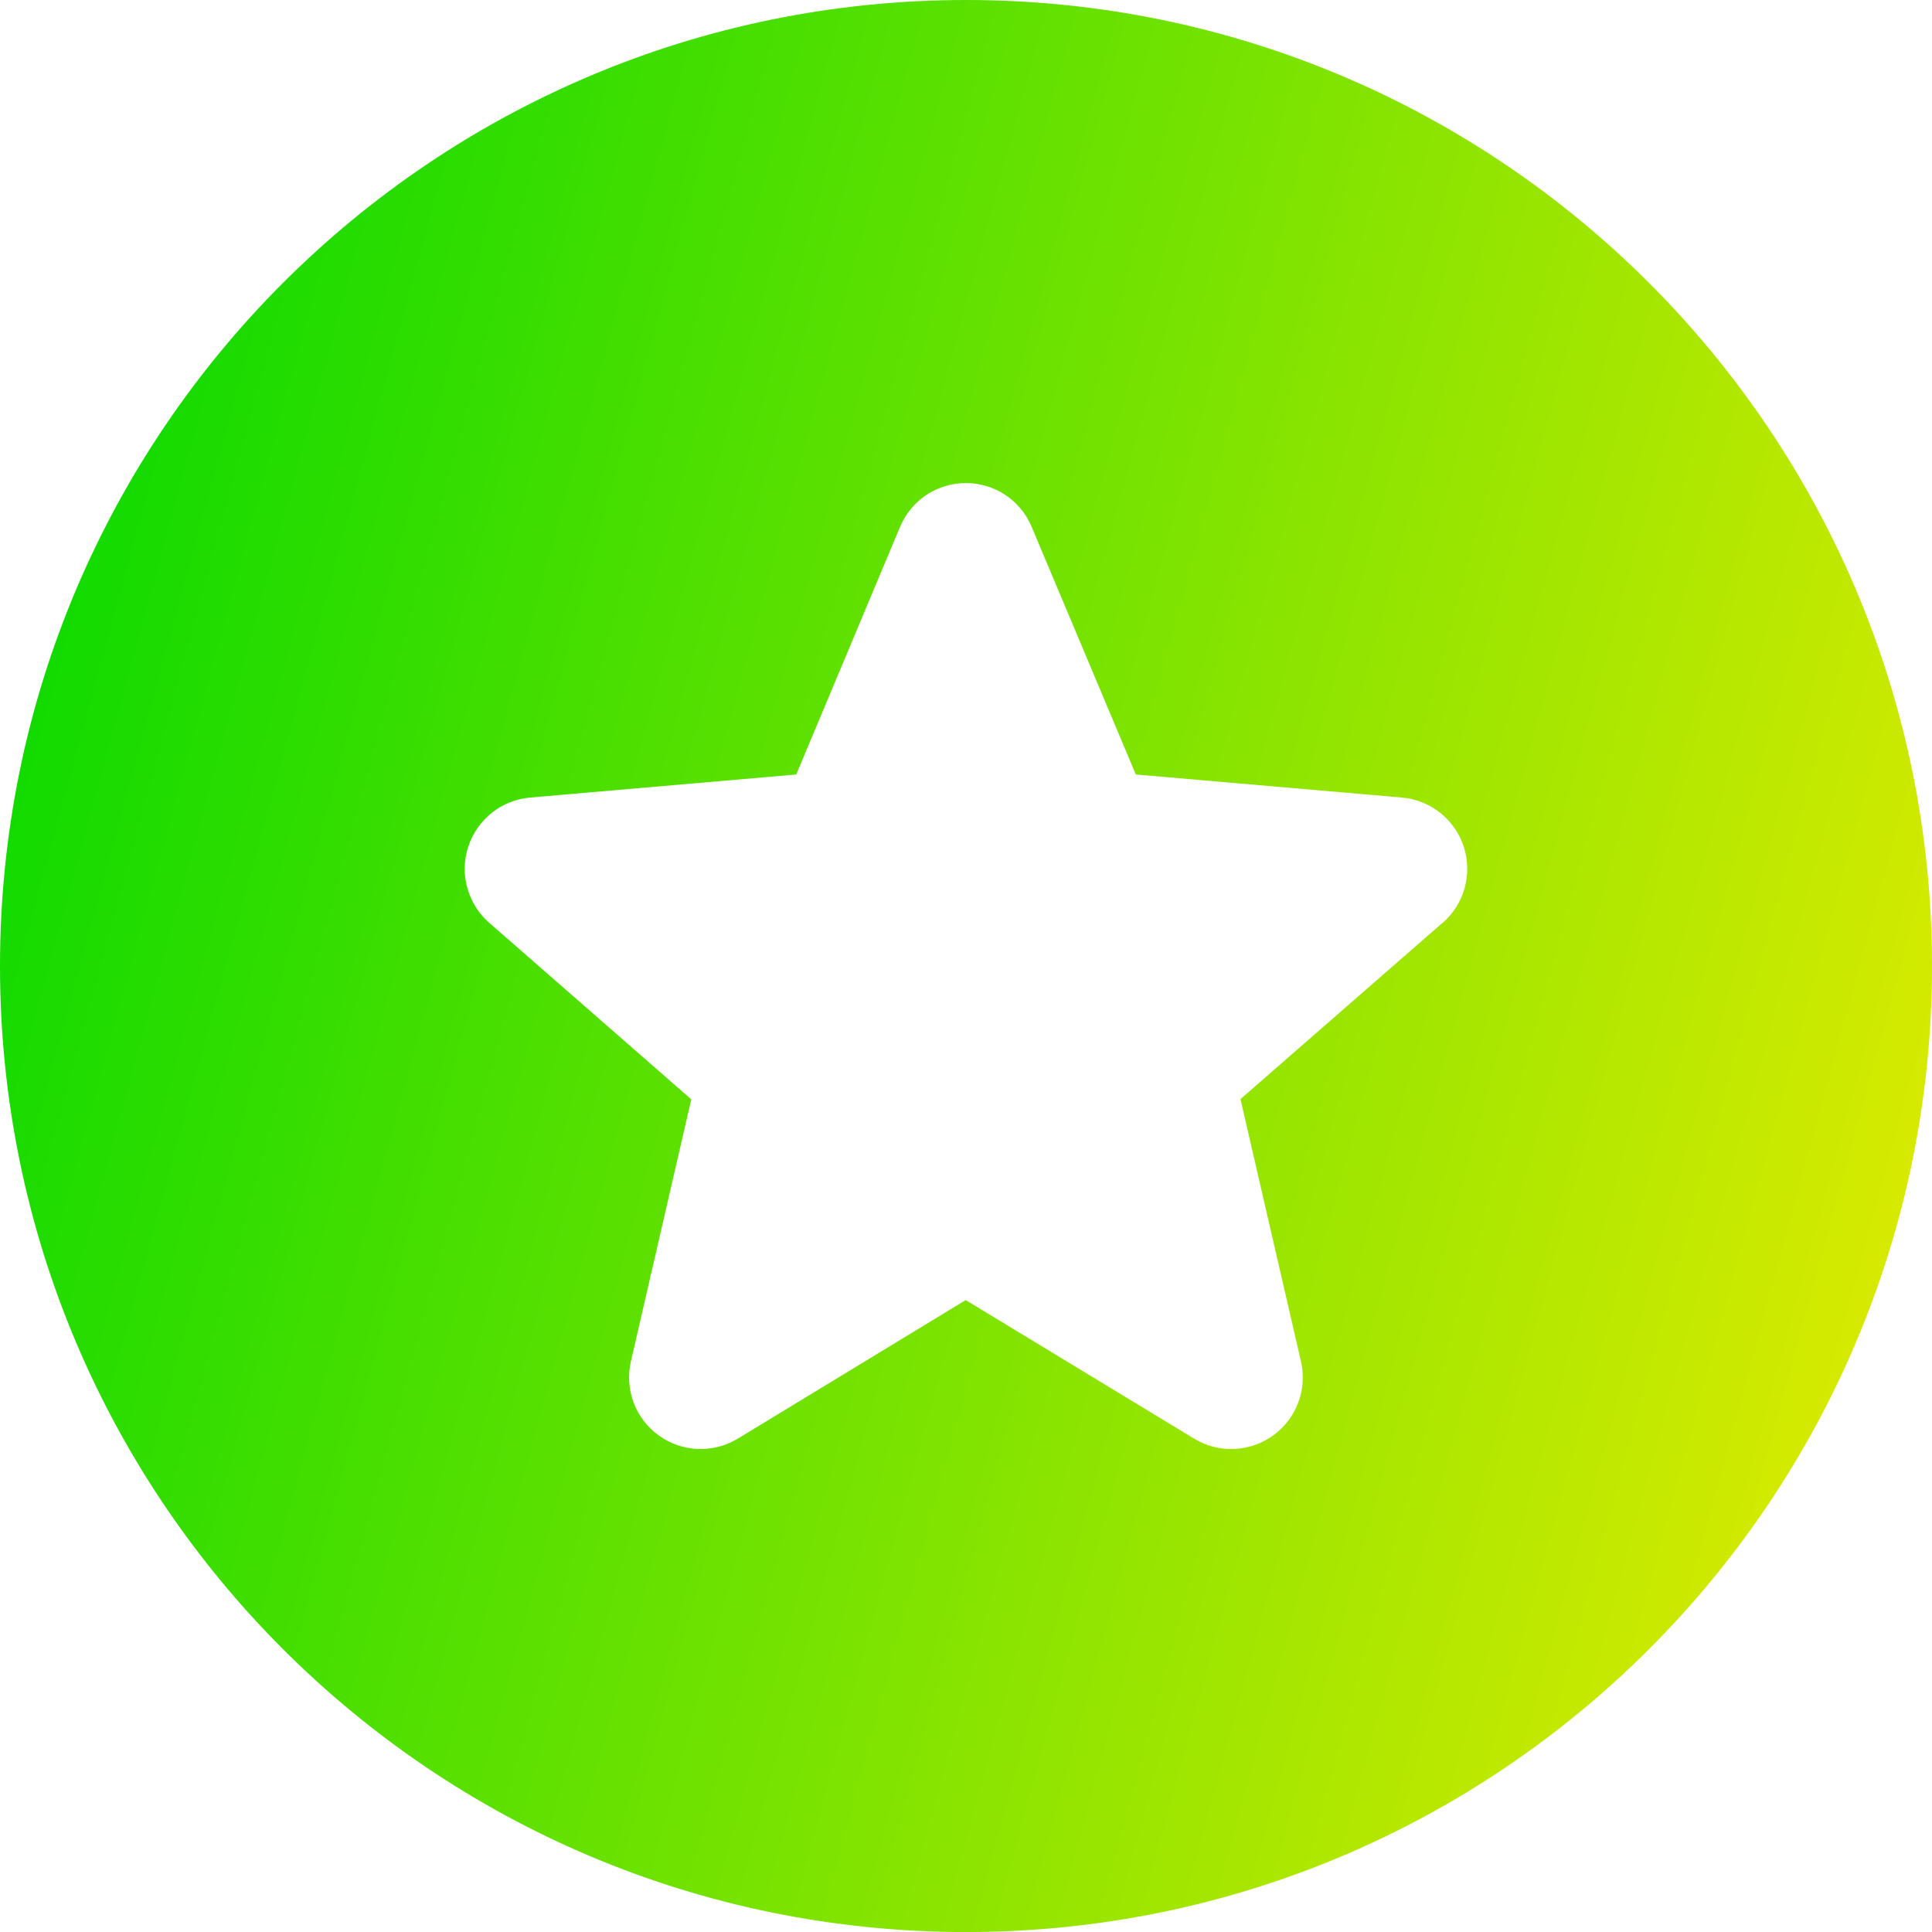
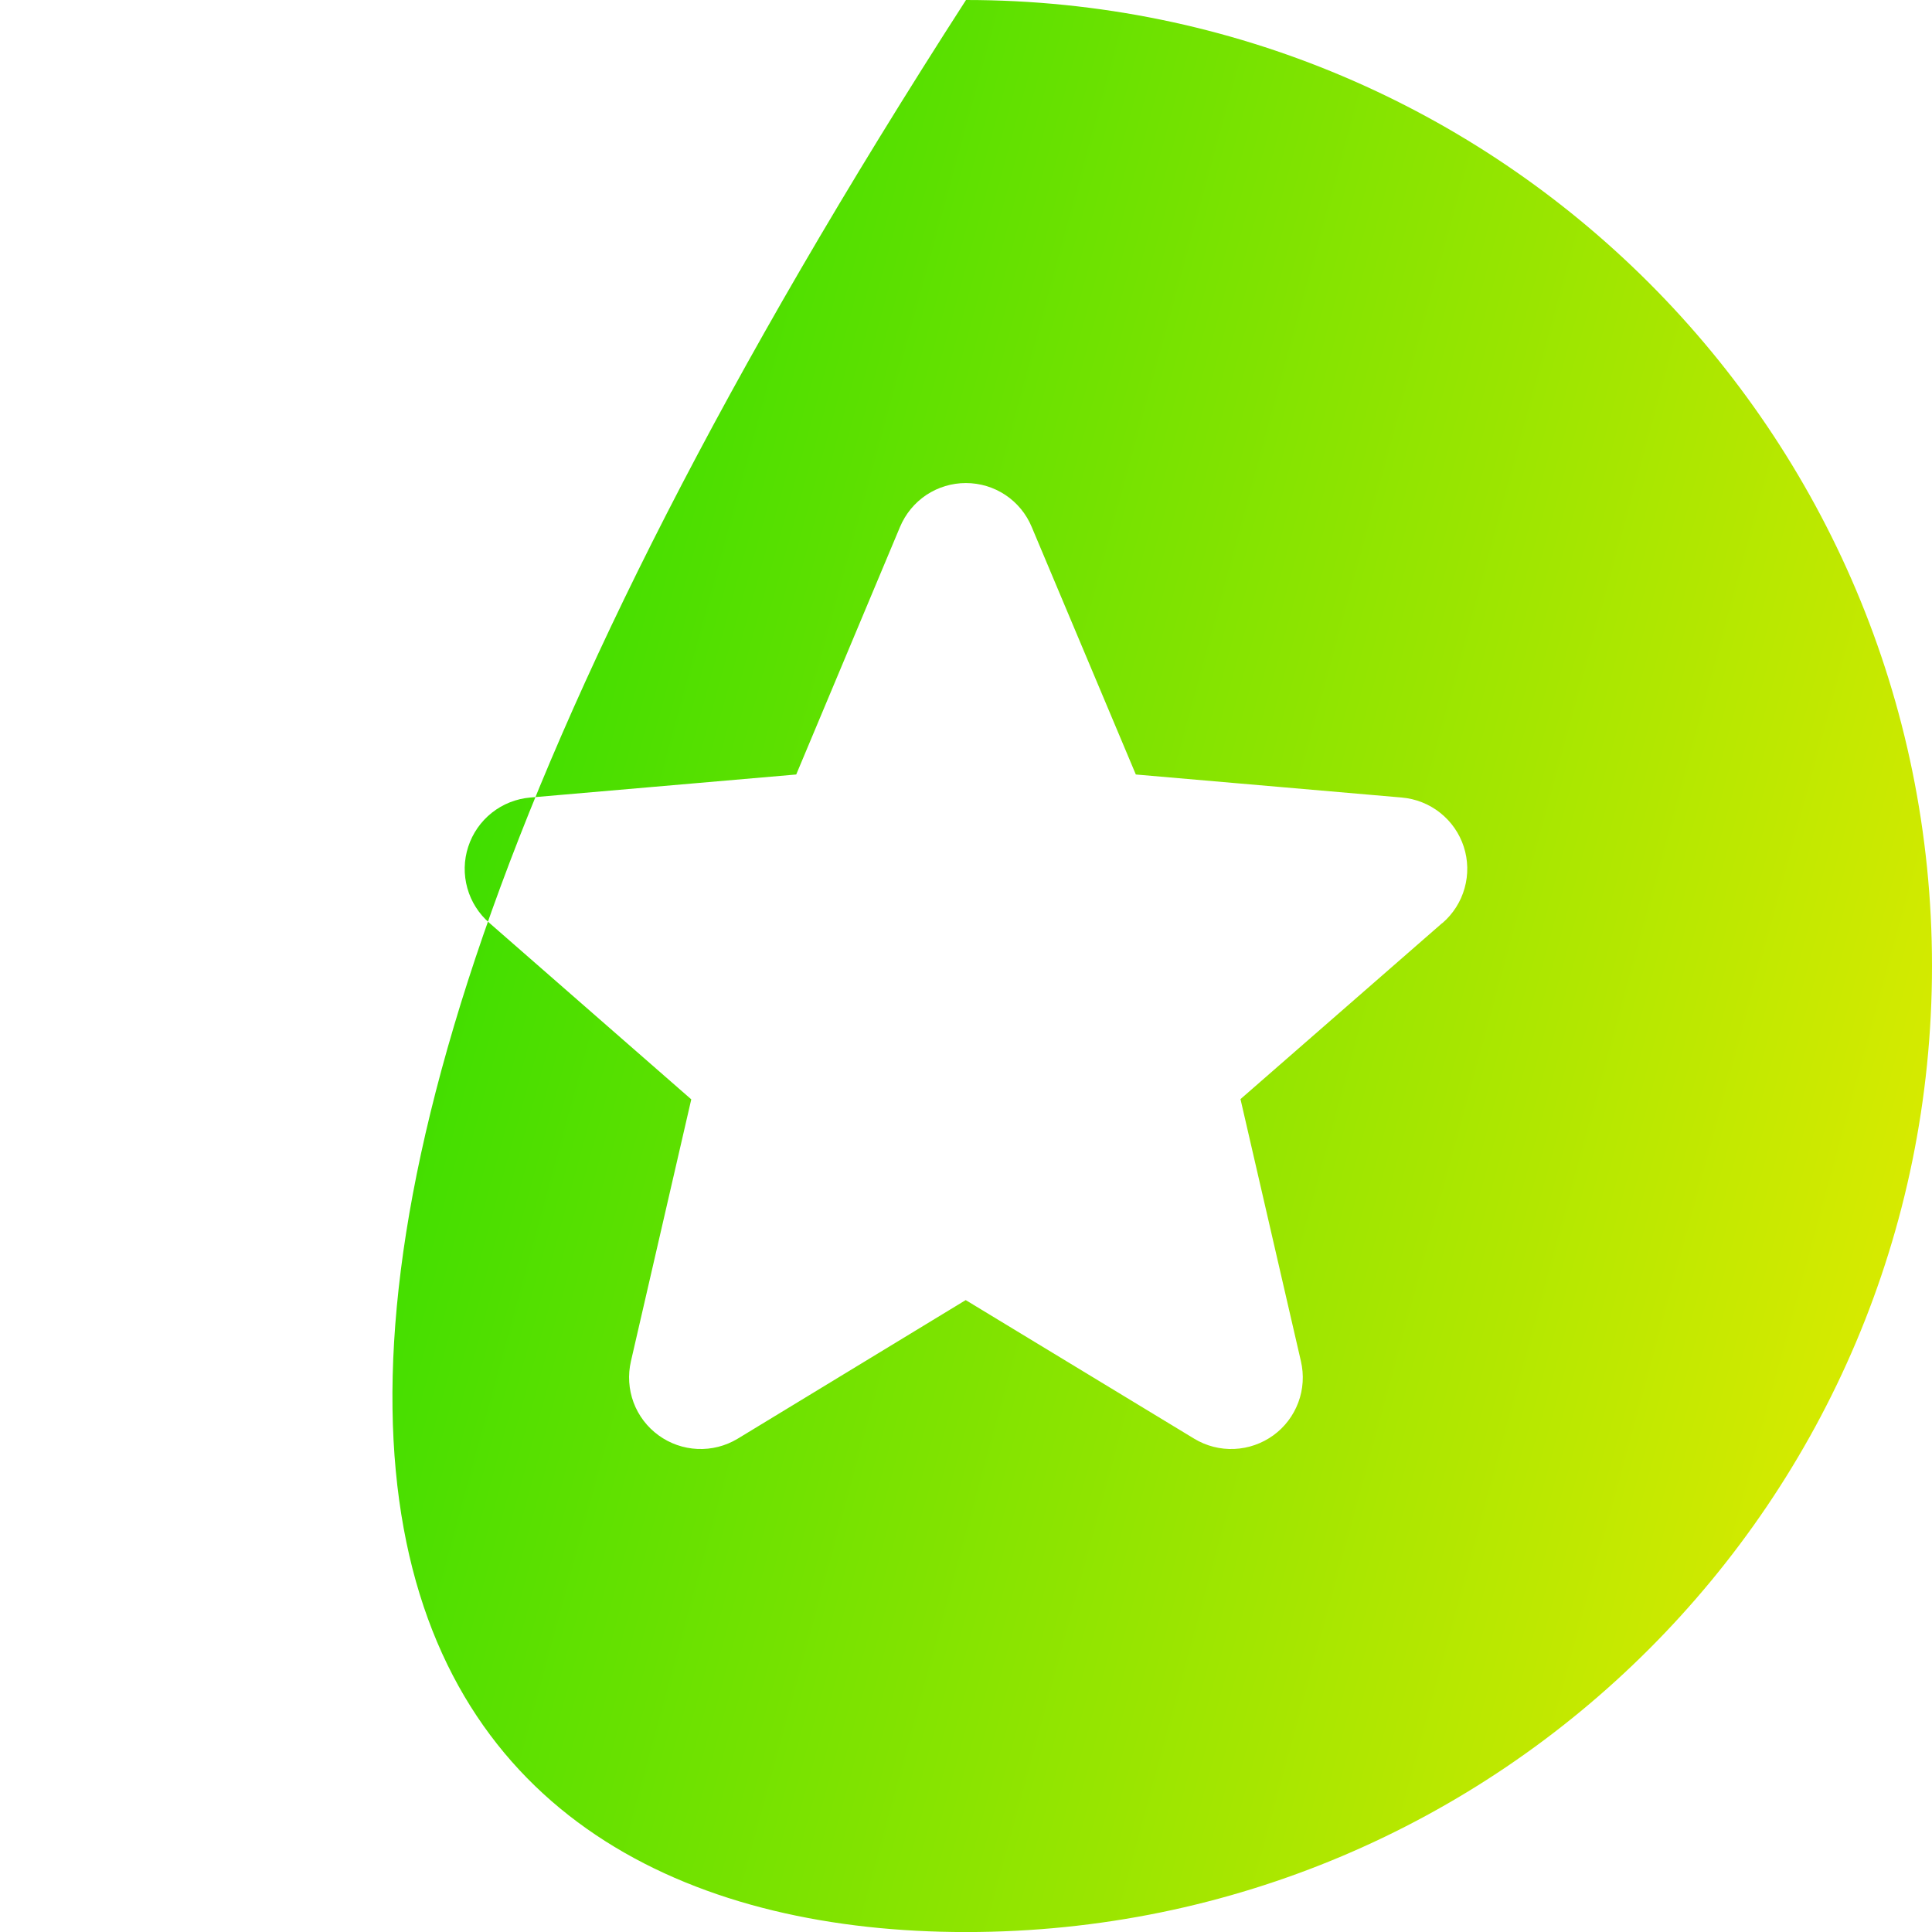
<svg xmlns="http://www.w3.org/2000/svg" width="40" height="40" viewBox="0 0 40 40" fill="none">
-   <path fill-rule="evenodd" clip-rule="evenodd" d="M20 40.001C31.046 40.001 40 31.046 40 20C40 8.955 31.046 0 20 0C8.954 0 0 8.955 0 20C0 31.046 8.954 40.001 20 40.001ZM25.683 22.756L29.86 19.111H29.864C30.085 18.92 30.245 18.669 30.323 18.388C30.402 18.107 30.396 17.809 30.306 17.531C30.216 17.254 30.046 17.009 29.817 16.828C29.588 16.646 29.311 16.537 29.021 16.512L23.516 16.035L21.36 10.909C21.248 10.64 21.059 10.41 20.816 10.248C20.574 10.087 20.289 10.001 19.997 10.001C19.706 10.001 19.421 10.087 19.178 10.248C18.936 10.41 18.747 10.64 18.634 10.909L16.485 16.035L10.979 16.512C10.688 16.537 10.411 16.646 10.182 16.828C9.954 17.009 9.784 17.254 9.694 17.531C9.603 17.809 9.597 18.107 9.676 18.388C9.754 18.669 9.914 18.92 10.135 19.111L14.312 22.761L13.063 28.182C12.997 28.466 13.016 28.763 13.117 29.036C13.219 29.309 13.399 29.546 13.635 29.717C13.87 29.888 14.151 29.986 14.442 29.999C14.733 30.012 15.021 29.938 15.271 29.788L19.994 26.917L24.727 29.788C24.976 29.938 25.264 30.012 25.555 29.999C25.846 29.986 26.127 29.888 26.363 29.717C26.599 29.546 26.778 29.309 26.88 29.036C26.982 28.763 27 28.466 26.934 28.182L25.683 22.756Z" fill="url(#paint0_linear_2133_3000)" />
+   <path fill-rule="evenodd" clip-rule="evenodd" d="M20 40.001C31.046 40.001 40 31.046 40 20C40 8.955 31.046 0 20 0C0 31.046 8.954 40.001 20 40.001ZM25.683 22.756L29.86 19.111H29.864C30.085 18.92 30.245 18.669 30.323 18.388C30.402 18.107 30.396 17.809 30.306 17.531C30.216 17.254 30.046 17.009 29.817 16.828C29.588 16.646 29.311 16.537 29.021 16.512L23.516 16.035L21.36 10.909C21.248 10.64 21.059 10.41 20.816 10.248C20.574 10.087 20.289 10.001 19.997 10.001C19.706 10.001 19.421 10.087 19.178 10.248C18.936 10.41 18.747 10.64 18.634 10.909L16.485 16.035L10.979 16.512C10.688 16.537 10.411 16.646 10.182 16.828C9.954 17.009 9.784 17.254 9.694 17.531C9.603 17.809 9.597 18.107 9.676 18.388C9.754 18.669 9.914 18.92 10.135 19.111L14.312 22.761L13.063 28.182C12.997 28.466 13.016 28.763 13.117 29.036C13.219 29.309 13.399 29.546 13.635 29.717C13.87 29.888 14.151 29.986 14.442 29.999C14.733 30.012 15.021 29.938 15.271 29.788L19.994 26.917L24.727 29.788C24.976 29.938 25.264 30.012 25.555 29.999C25.846 29.986 26.127 29.888 26.363 29.717C26.599 29.546 26.778 29.309 26.88 29.036C26.982 28.763 27 28.466 26.934 28.182L25.683 22.756Z" fill="url(#paint0_linear_2133_3000)" />
  <defs>
    <linearGradient id="paint0_linear_2133_3000" x1="1.571" y1="-2.639" x2="50.861" y2="10.82" gradientUnits="userSpaceOnUse">
      <stop stop-color="#00D900" />
      <stop offset="1" stop-color="#FAED00" />
    </linearGradient>
  </defs>
</svg>